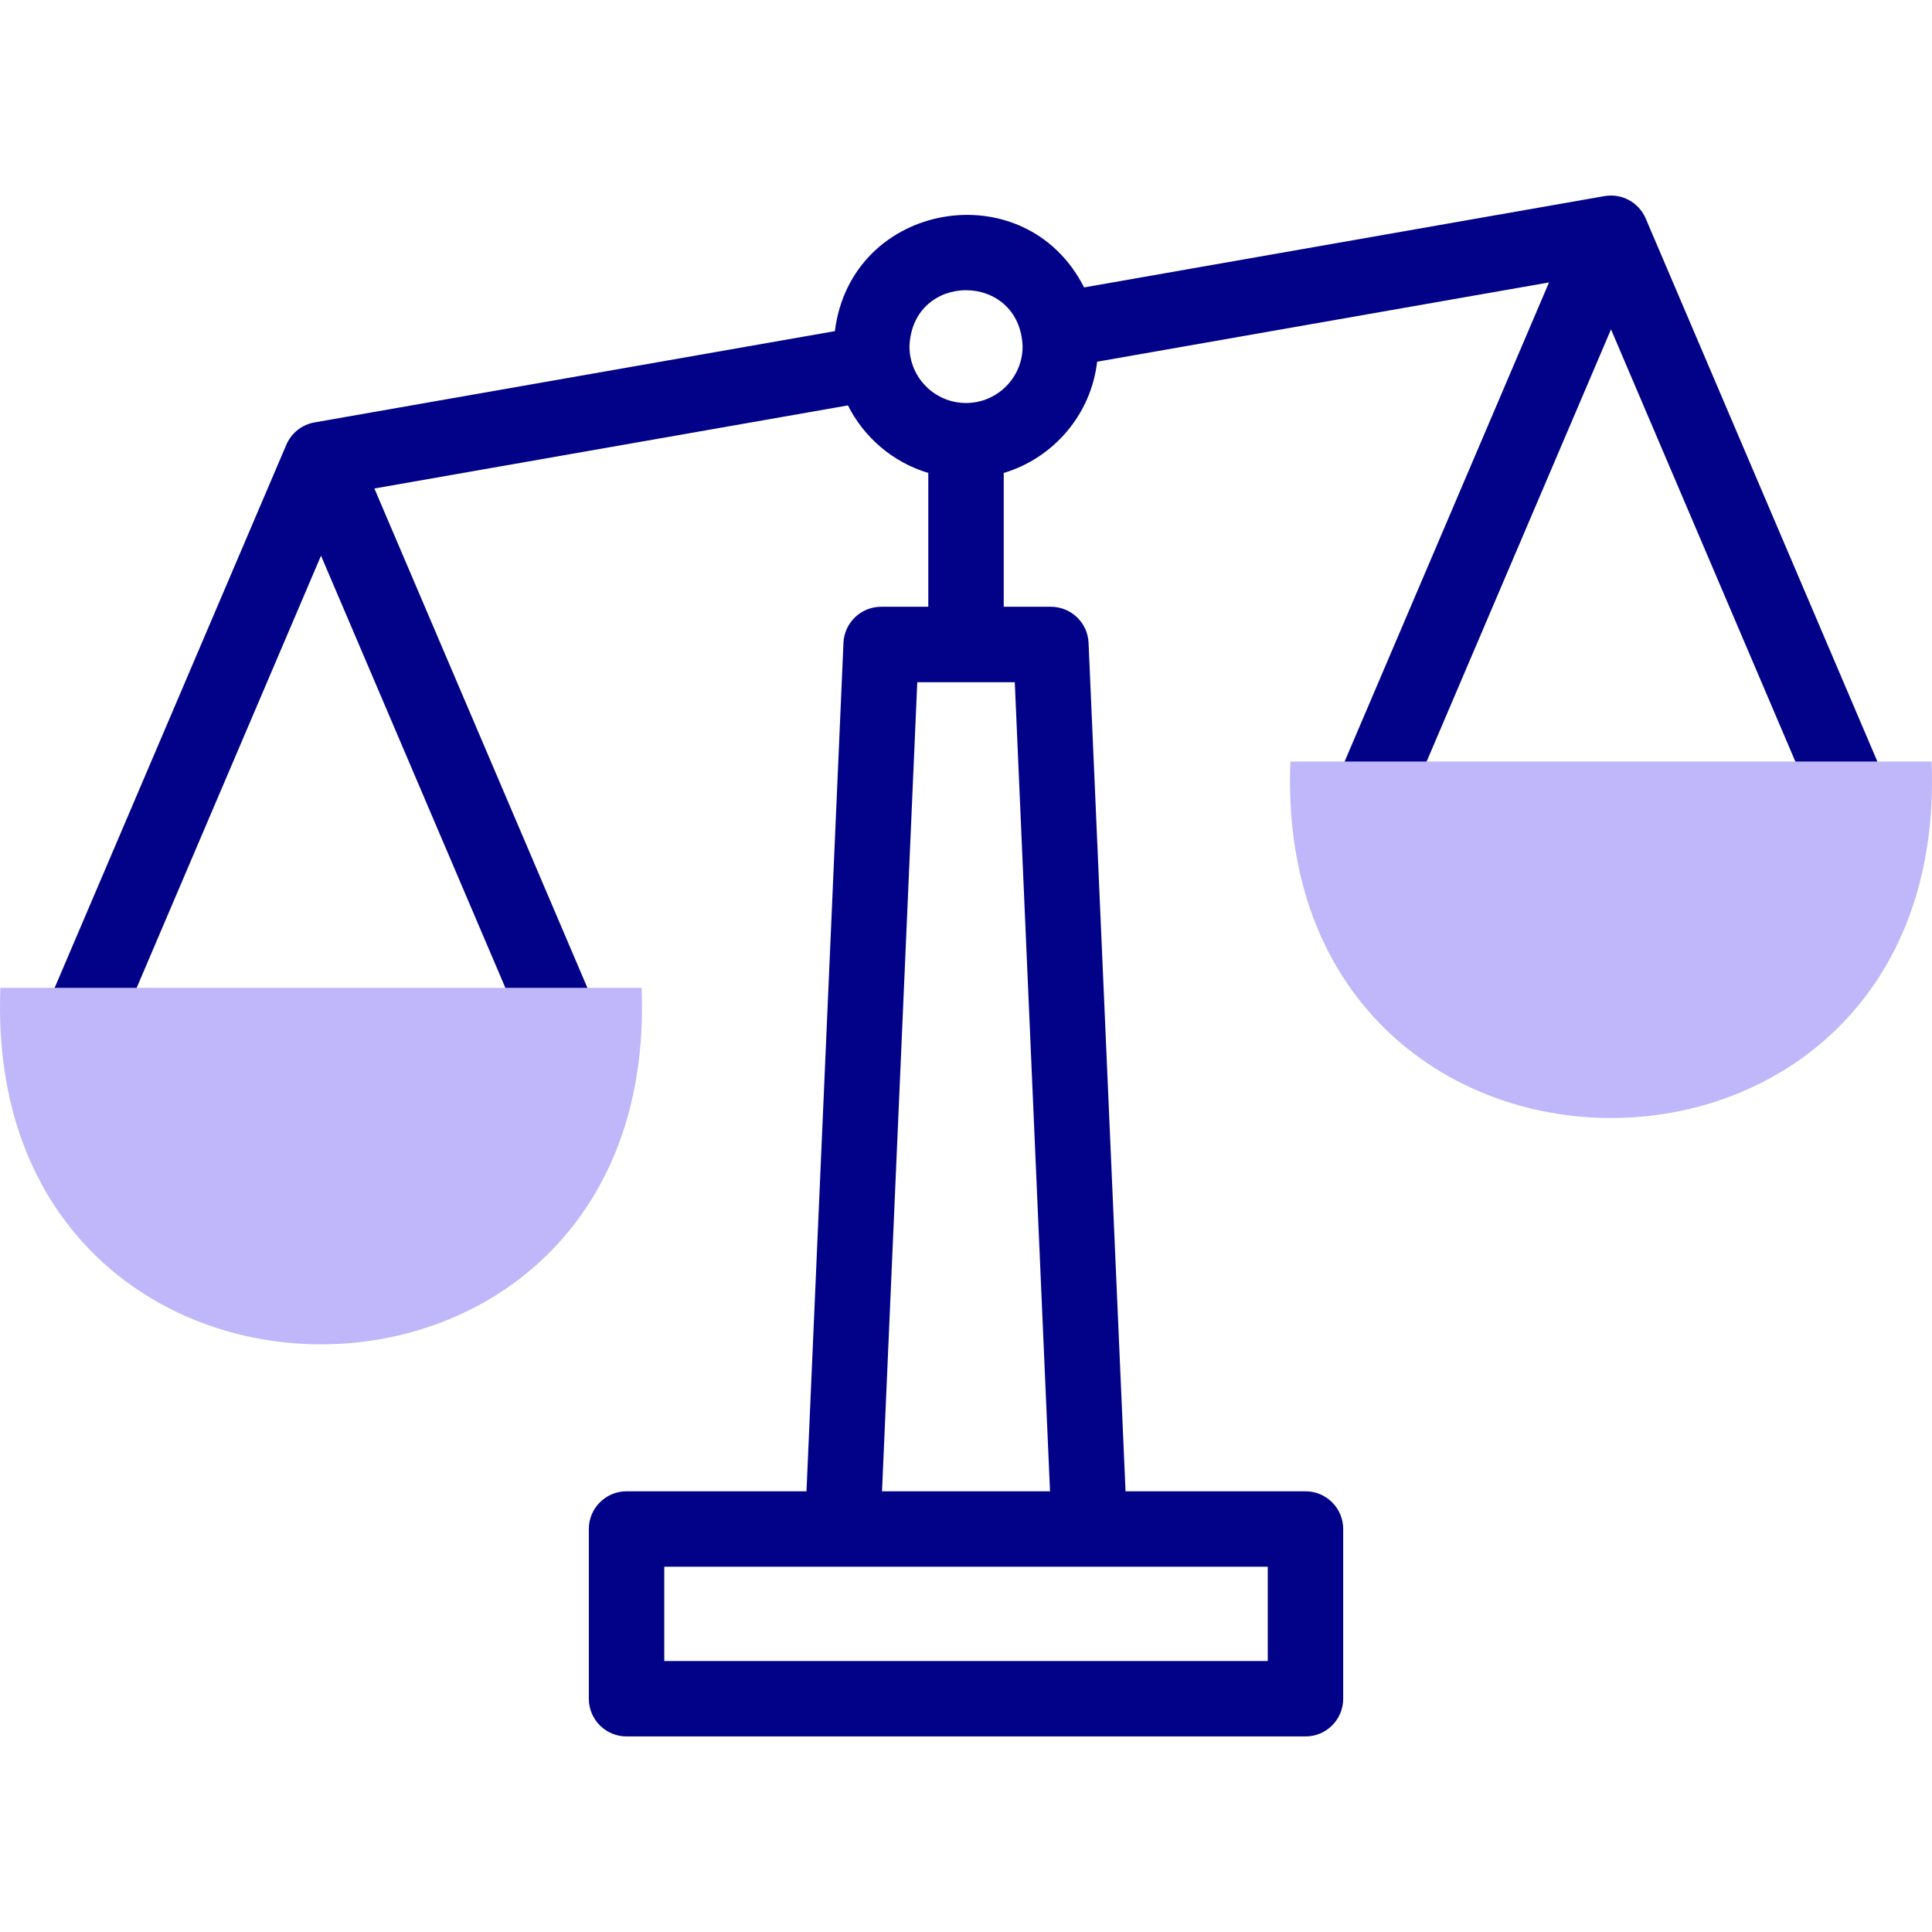
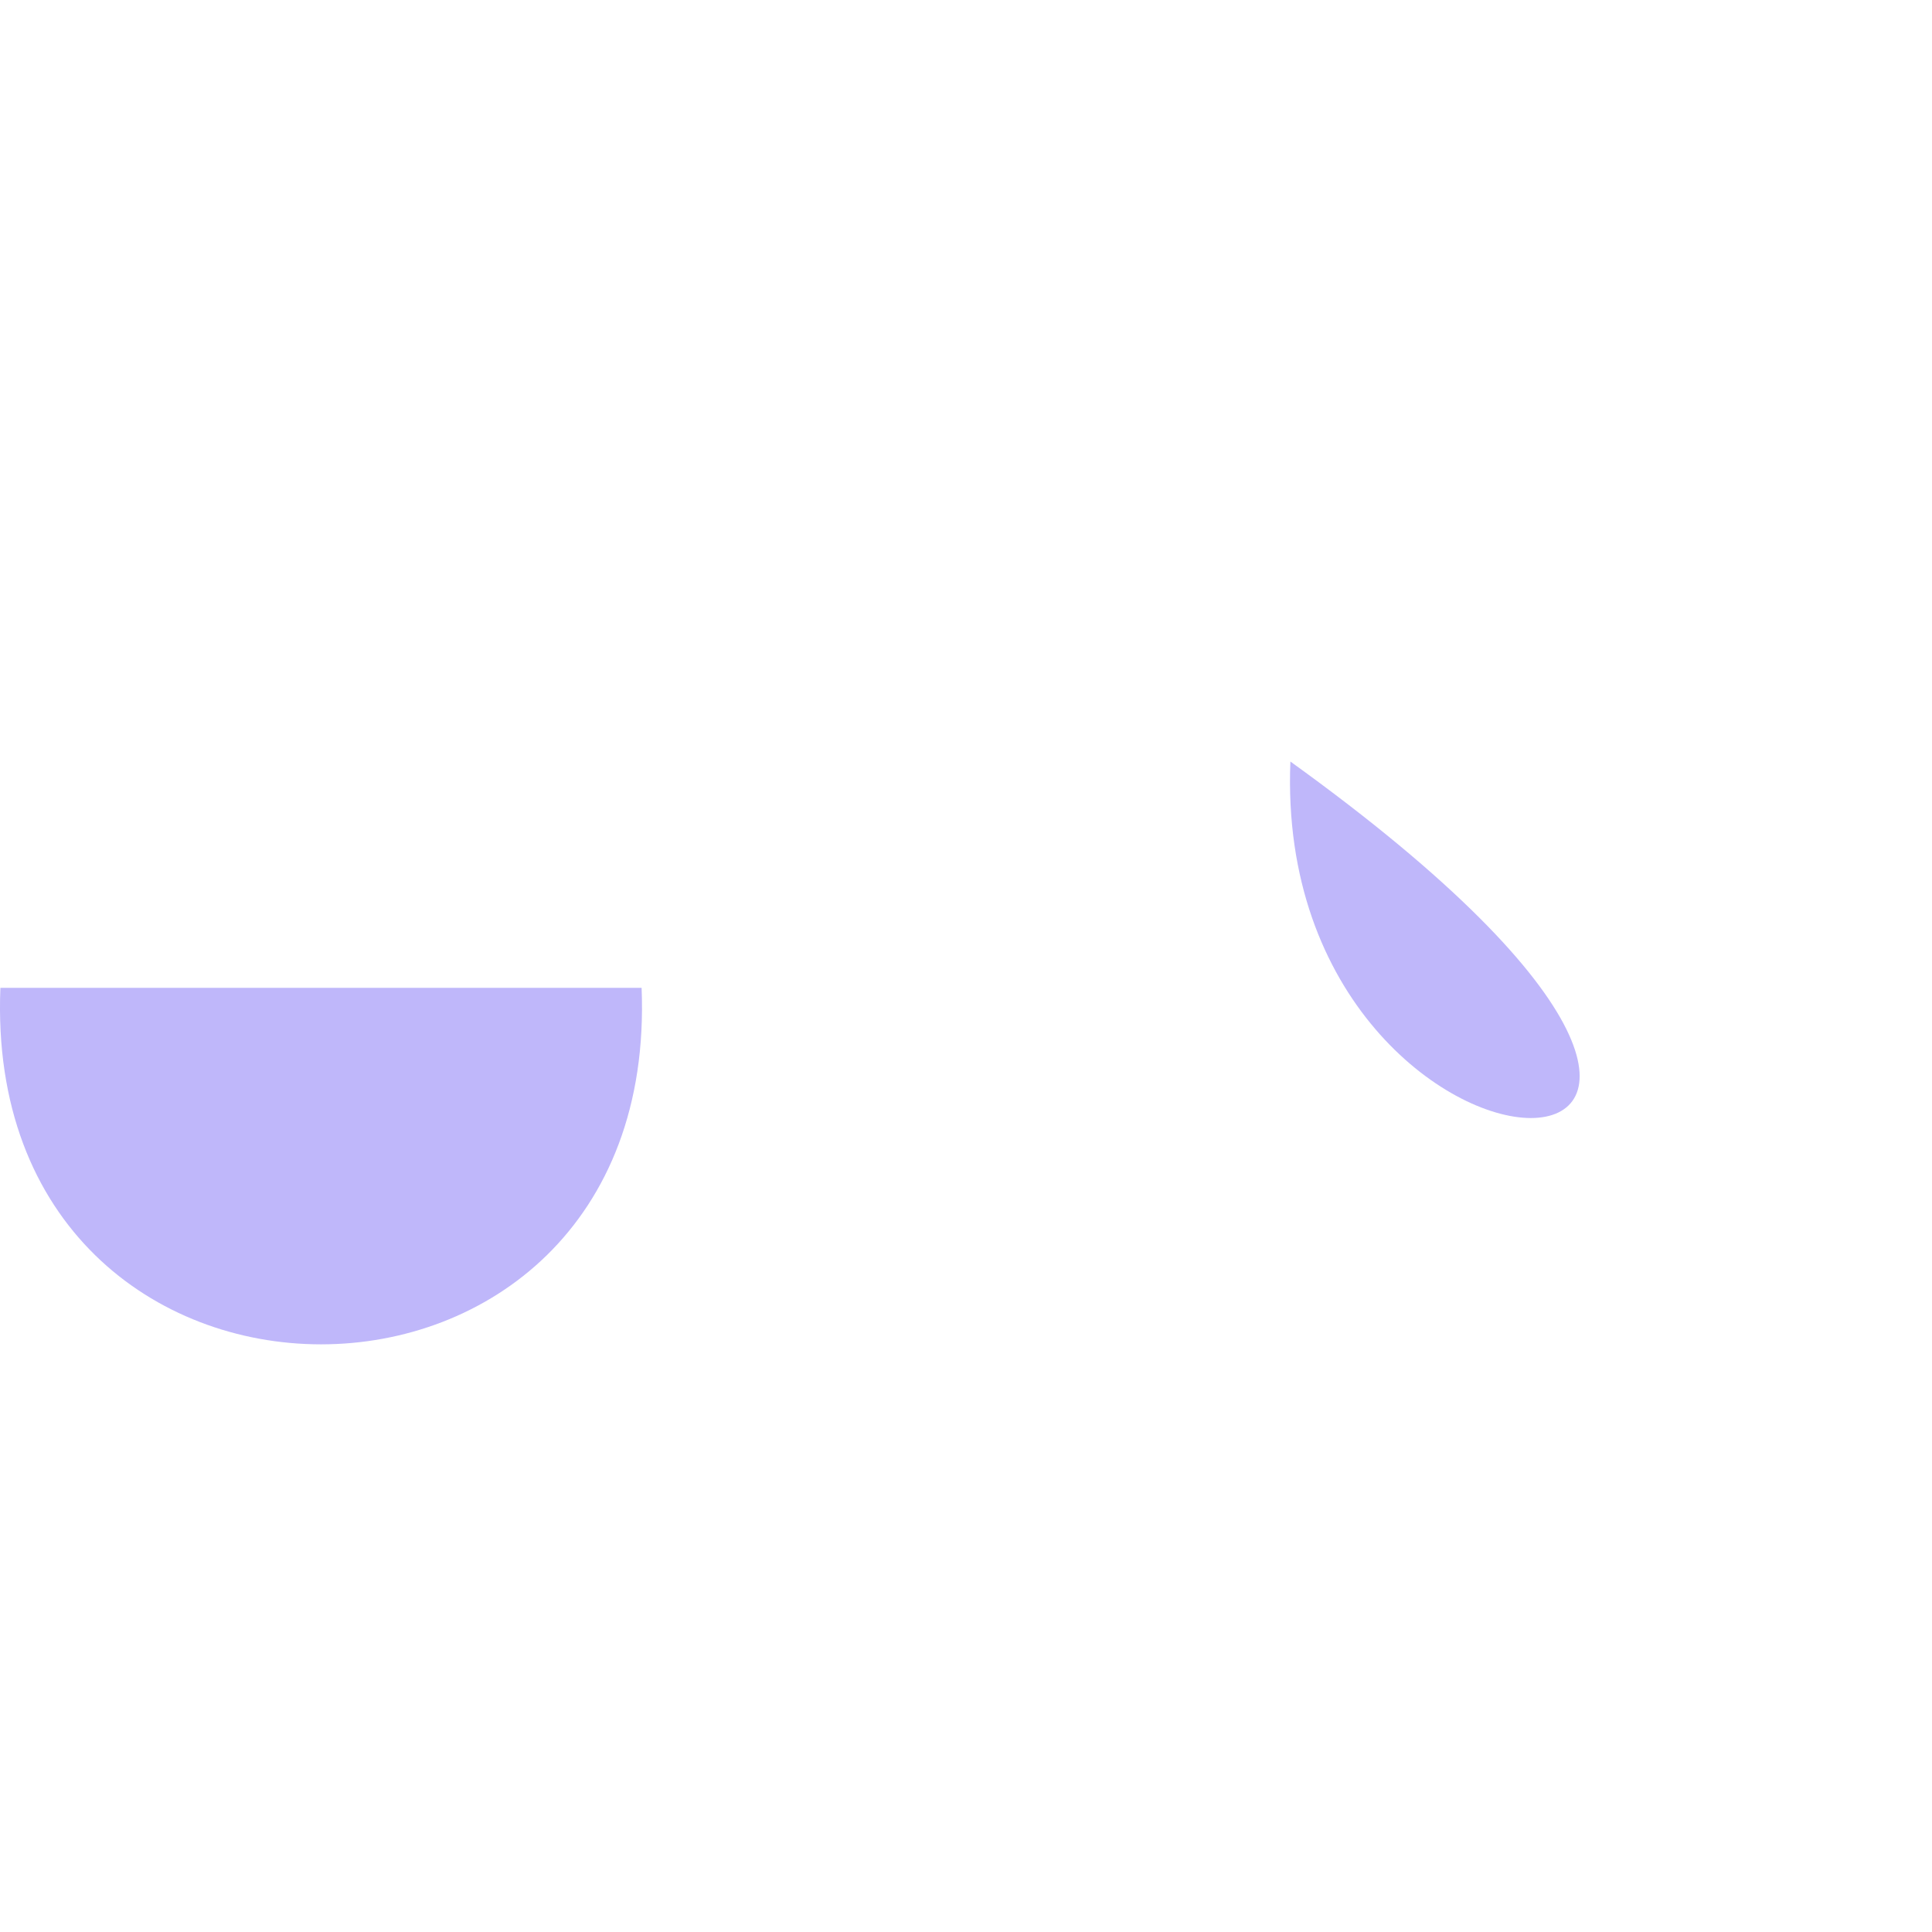
<svg xmlns="http://www.w3.org/2000/svg" width="64" height="64" viewBox="0 0 64 64" fill="none">
-   <path d="M62.408 25.736L54.516 7.237C54.288 6.703 53.722 6.396 53.151 6.496L35.912 9.521C33.963 5.671 28.19 6.662 27.657 10.969L10.418 13.993C10.002 14.066 9.651 14.345 9.485 14.733L1.593 33.233C1.322 33.868 1.617 34.602 2.252 34.873C2.886 35.143 3.62 34.848 3.891 34.214L10.634 18.408L17.377 34.214C17.648 34.855 18.398 35.141 19.017 34.873C19.652 34.602 19.947 33.868 19.676 33.233L12.402 16.182L28.089 13.43C28.626 14.499 29.587 15.319 30.751 15.667V20.1H29.189C28.52 20.1 27.97 20.627 27.941 21.295L26.716 49.401H20.755C20.065 49.401 19.506 49.96 19.506 50.65V56.273C19.506 56.963 20.065 57.522 20.755 57.522H43.246C43.936 57.522 44.495 56.963 44.495 56.273V50.65C44.495 49.96 43.936 49.401 43.246 49.401H37.285L36.06 21.295C36.031 20.627 35.481 20.1 34.812 20.1H33.25V15.667C34.898 15.175 36.142 13.734 36.344 11.982L51.313 9.356L44.325 25.736C44.054 26.371 44.349 27.105 44.984 27.376C45.619 27.646 46.353 27.351 46.623 26.717L53.367 10.911L60.109 26.717C60.312 27.191 60.774 27.476 61.259 27.476C61.423 27.476 61.589 27.444 61.749 27.376C62.384 27.105 62.679 26.371 62.408 25.736ZM41.996 55.023H22.005V51.9H41.996V55.023ZM34.783 49.401H29.218L30.386 22.599H33.616L34.783 49.401ZM32.001 13.35C30.967 13.35 30.127 12.509 30.127 11.476C30.221 8.992 33.781 8.993 33.875 11.476C33.875 12.509 33.034 13.35 32.001 13.35Z" fill="#020288" />
-   <path fill-rule="evenodd" clip-rule="evenodd" d="M0.013 32.724H21.254C21.888 48.474 -0.625 48.465 0.013 32.724ZM42.746 25.227H63.987C64.621 40.978 42.108 40.968 42.746 25.227Z" fill="#BFB7FA" />
+   <path fill-rule="evenodd" clip-rule="evenodd" d="M0.013 32.724H21.254C21.888 48.474 -0.625 48.465 0.013 32.724ZM42.746 25.227C64.621 40.978 42.108 40.968 42.746 25.227Z" fill="#BFB7FA" />
</svg>